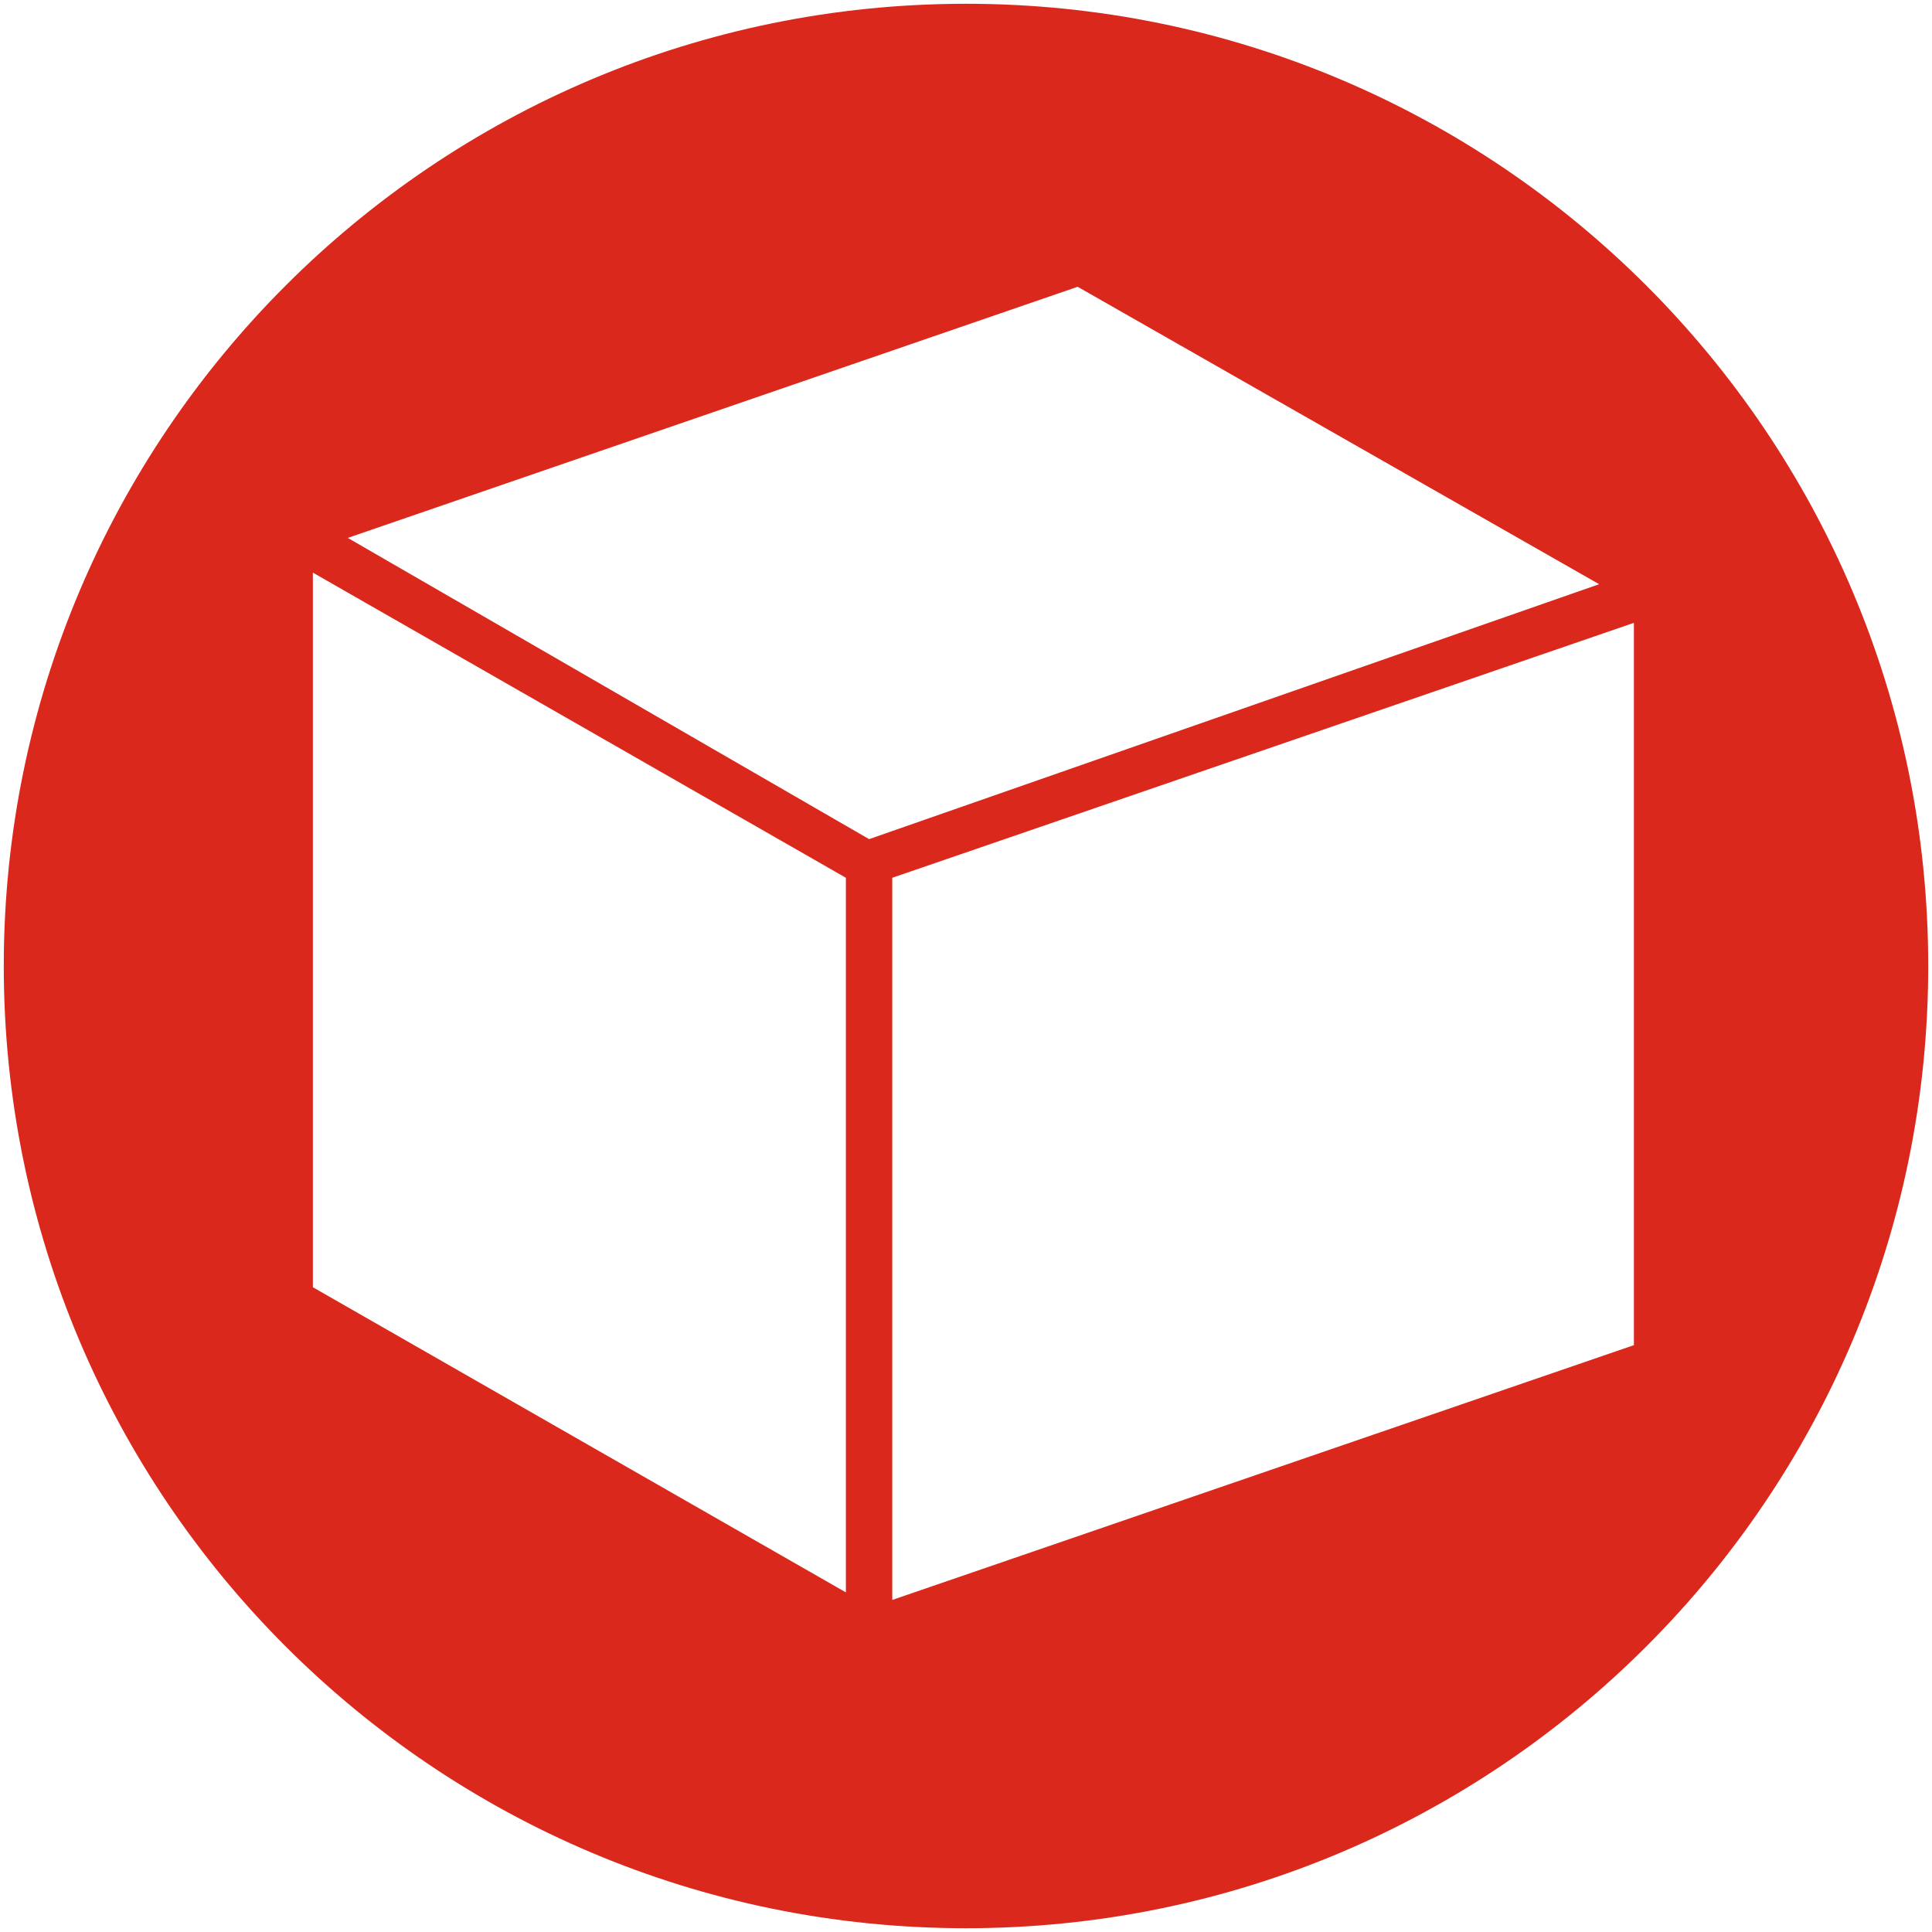
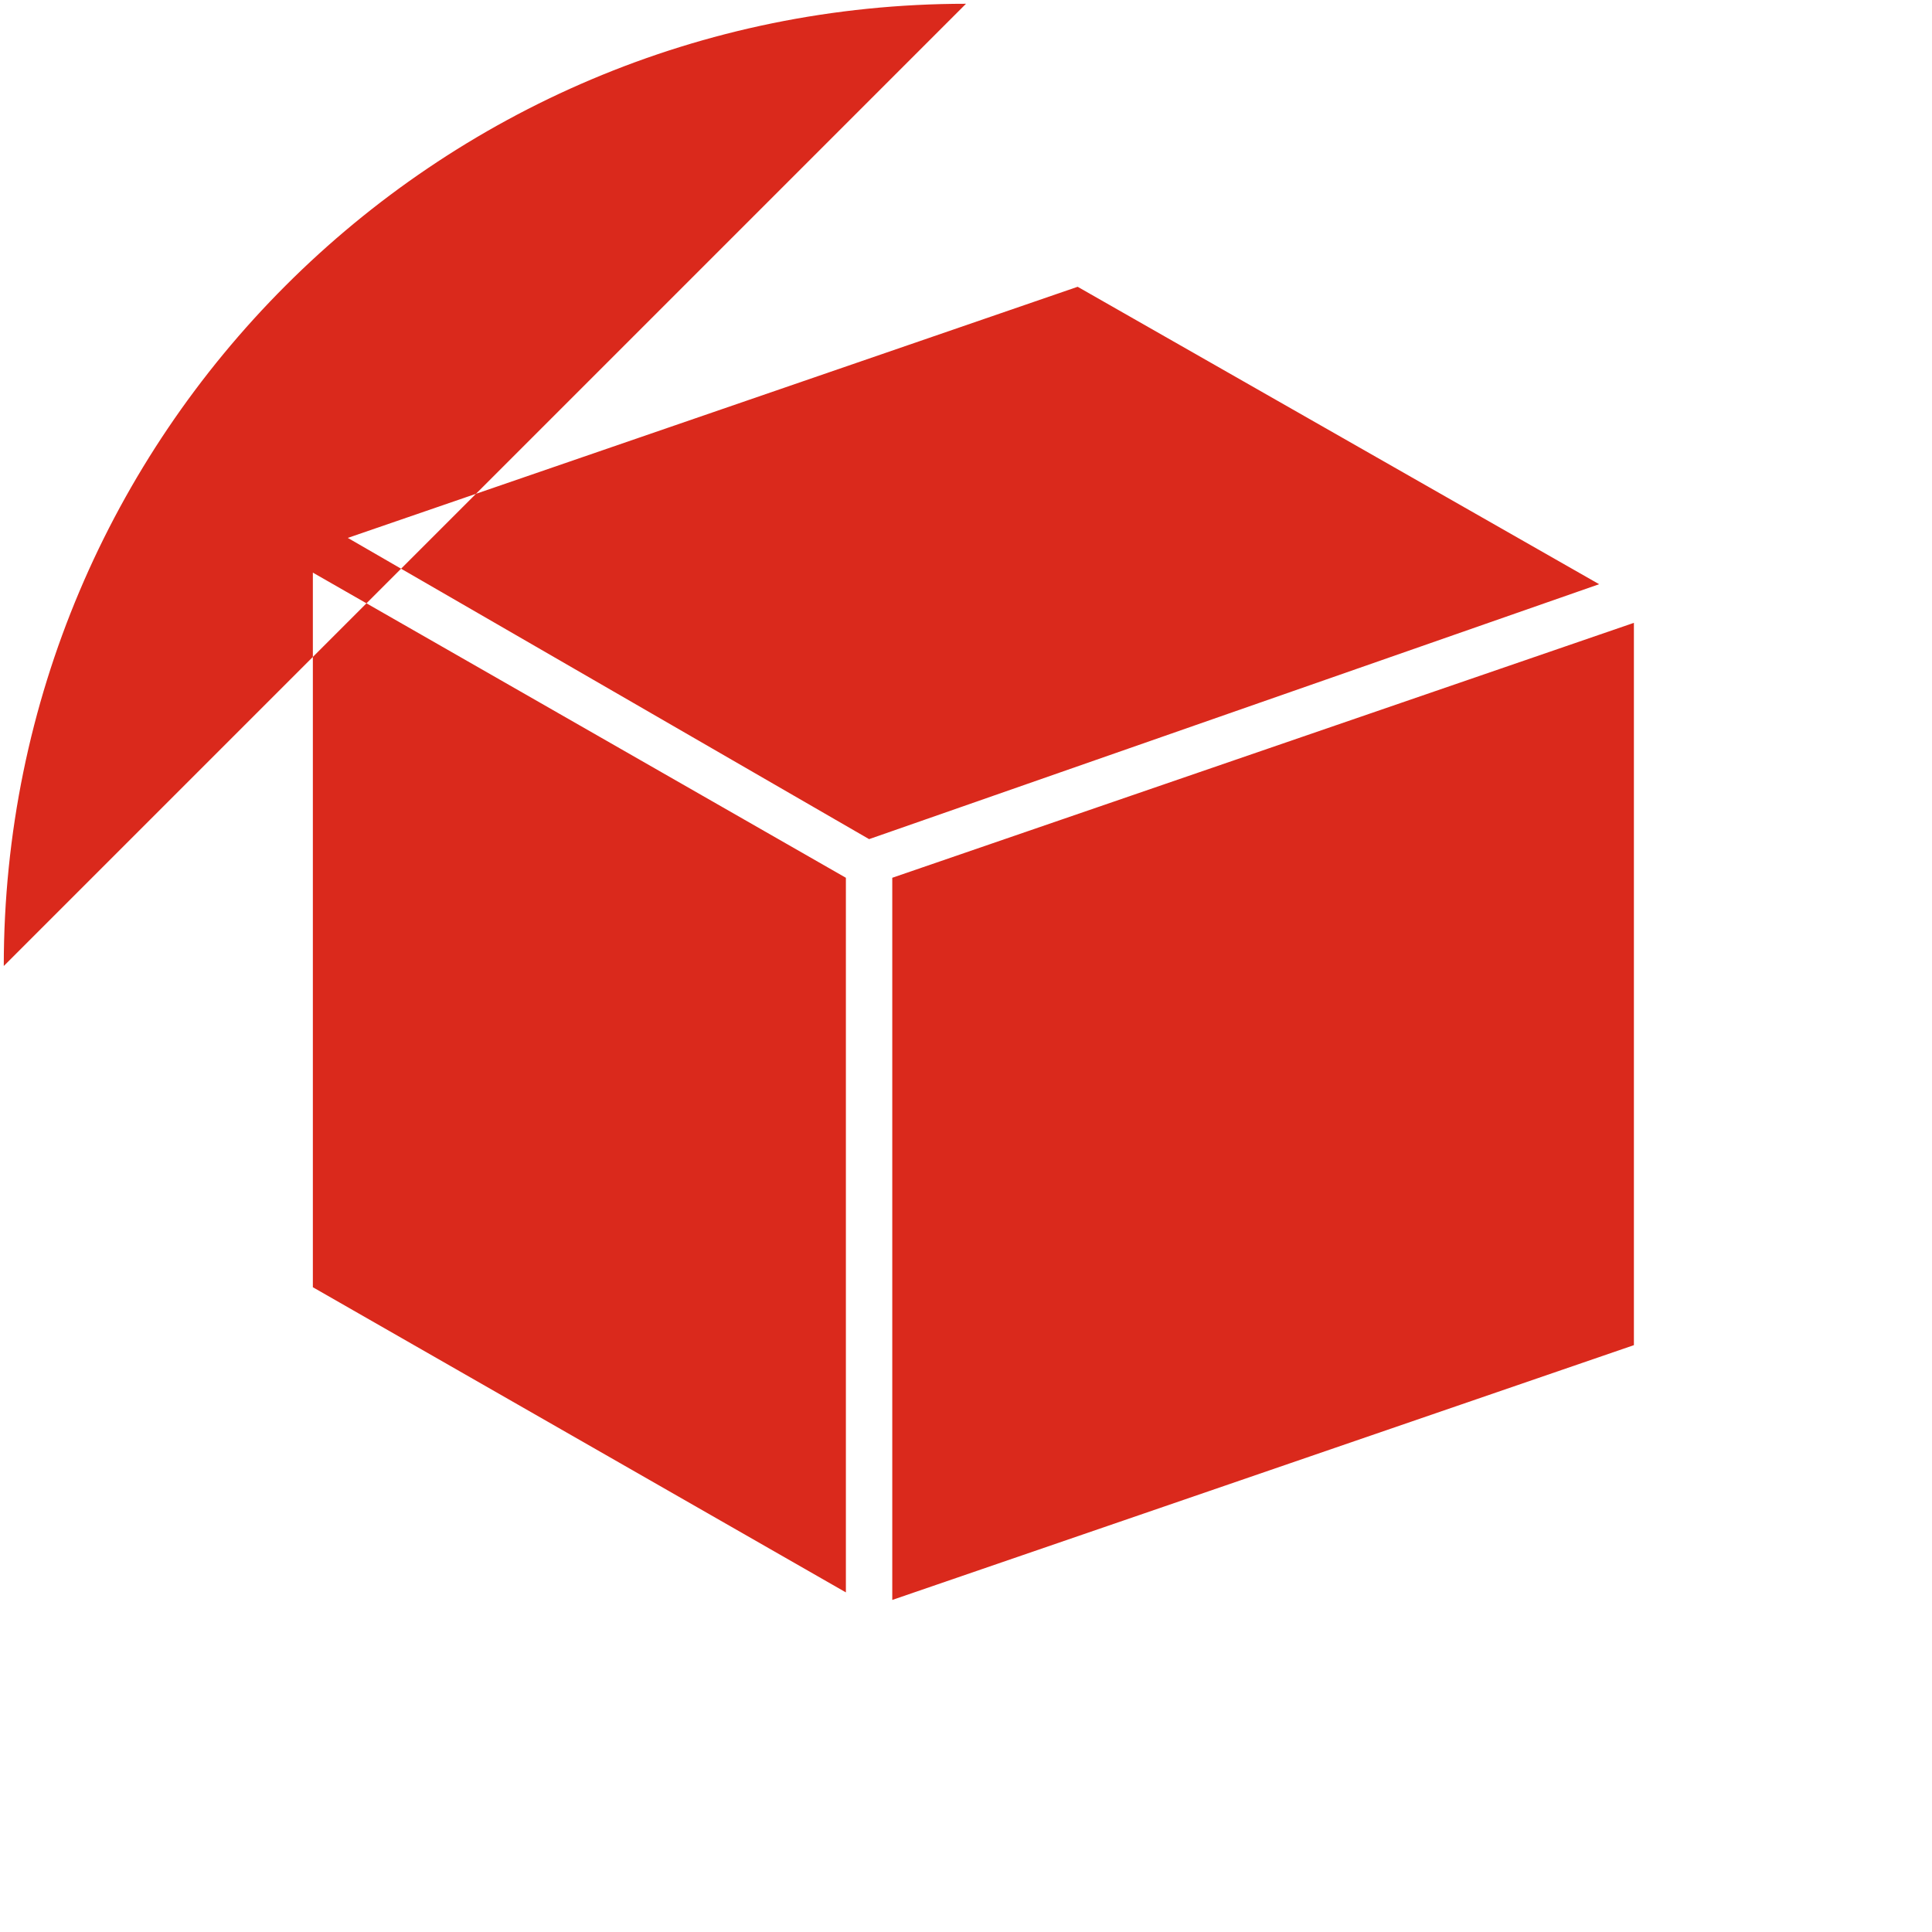
<svg xmlns="http://www.w3.org/2000/svg" id="Layer_1" data-name="Layer 1" viewBox="0 0 512 512">
  <defs>
    <style>.cls-1{fill:#da291c;}</style>
  </defs>
-   <path class="cls-1" d="M256,1C115.17,1,1,115.17,1,256S115.17,511,256,511,511,396.83,511,256,396.83,1,256,1ZM224.17,422,82.91,341.13V151.75l141.26,80.87Zm-132-279.45L285.59,76l138.2,78.82L230.32,222.38ZM236.46,424V232.62L433,165.06V356.48Z" />
+   <path class="cls-1" d="M256,1C115.17,1,1,115.17,1,256ZM224.17,422,82.91,341.13V151.75l141.26,80.87Zm-132-279.45L285.59,76l138.2,78.82L230.32,222.38ZM236.46,424V232.62L433,165.06V356.48Z" />
</svg>